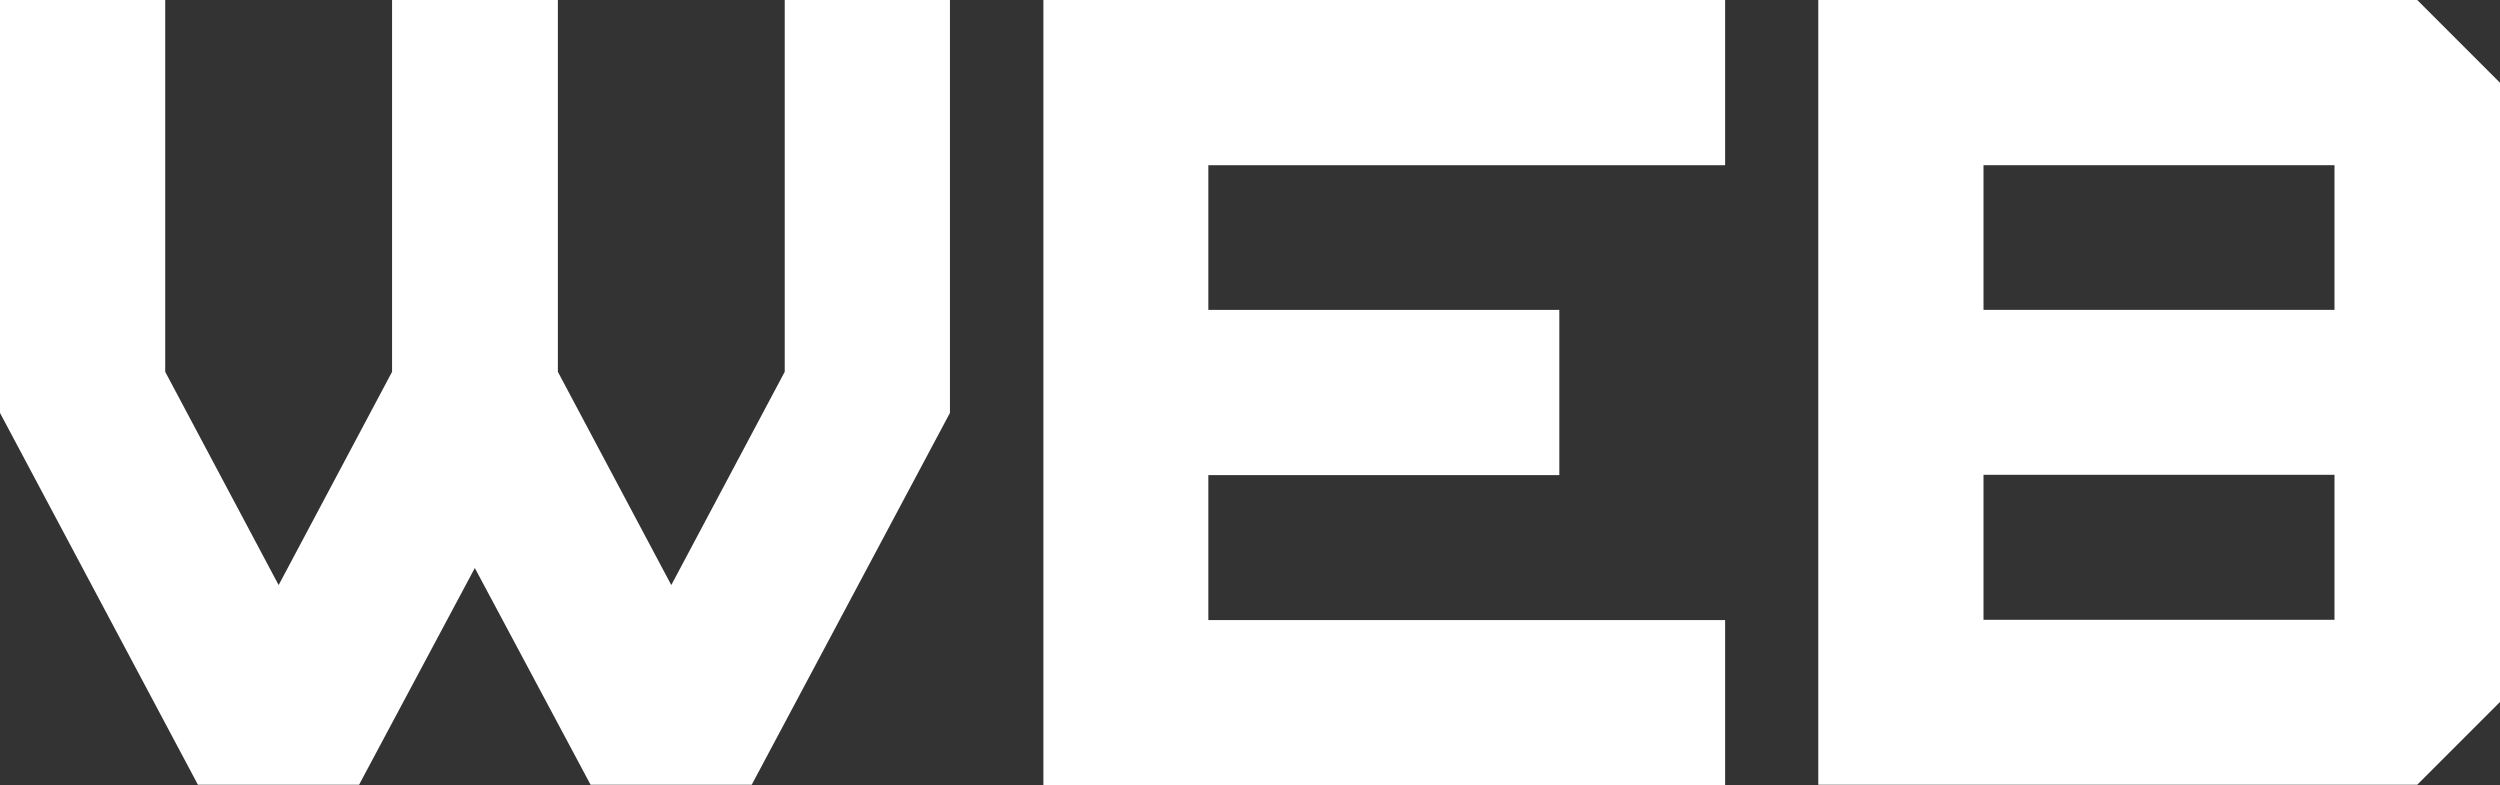
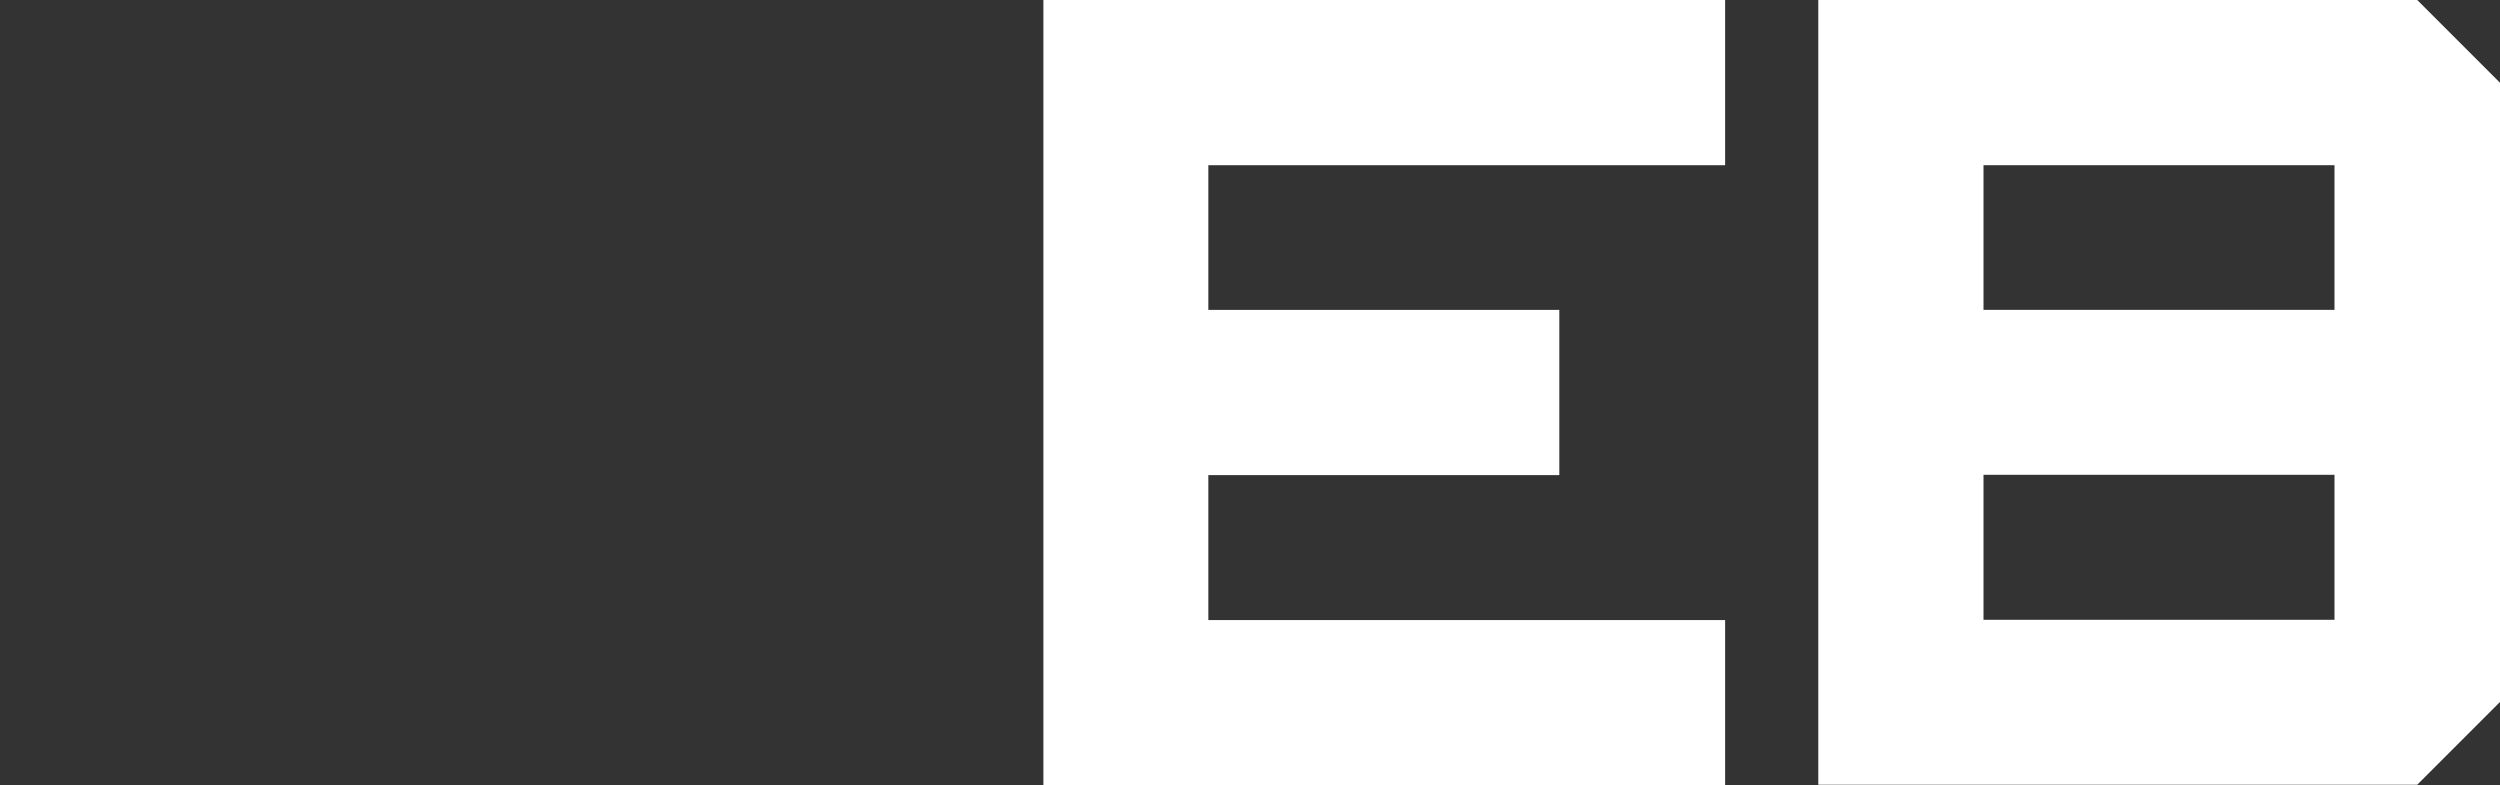
<svg xmlns="http://www.w3.org/2000/svg" id="Layer_2" data-name="Layer 2" viewBox="0 0 86.4 27.13">
  <rect x="0" y="0" width="86.4" height="27.13" fill="#333333" stroke="none" />
  <defs>
    <style>
      .cls-1 {
        isolation: isolate;
      }

      .cls-2 {
        fill: #fff;
        stroke-width: 0px;
      }
    </style>
  </defs>
  <g id="Layer_1-2" data-name="Layer 1">
    <g id="Web-2" class="cls-1">
      <g class="cls-1">
-         <path class="cls-2" d="m32.83,0v14.27l-6.85,12.85h-5.57l-4-7.49-4,7.49h-5.57L0,14.27V0h5.71v12.85l3.92,7.37,3.92-7.37V0h5.73v12.85l3.92,7.37,3.92-7.37V0h5.71Z" />
        <path class="cls-2" d="m59.62,0v5.71h-17.86v5h12.13v5.71h-12.13v5.01h17.86v5.71h-23.56V0h23.56Z" />
        <path class="cls-2" d="m83.54,0l2.86,2.86v21.4l-2.86,2.86h-20.7V0h20.7Zm-14.99,10.71h12.13v-5h-12.13v5Zm0,10.71h12.13v-5.01h-12.13v5.01Z" />
      </g>
    </g>
  </g>
</svg>